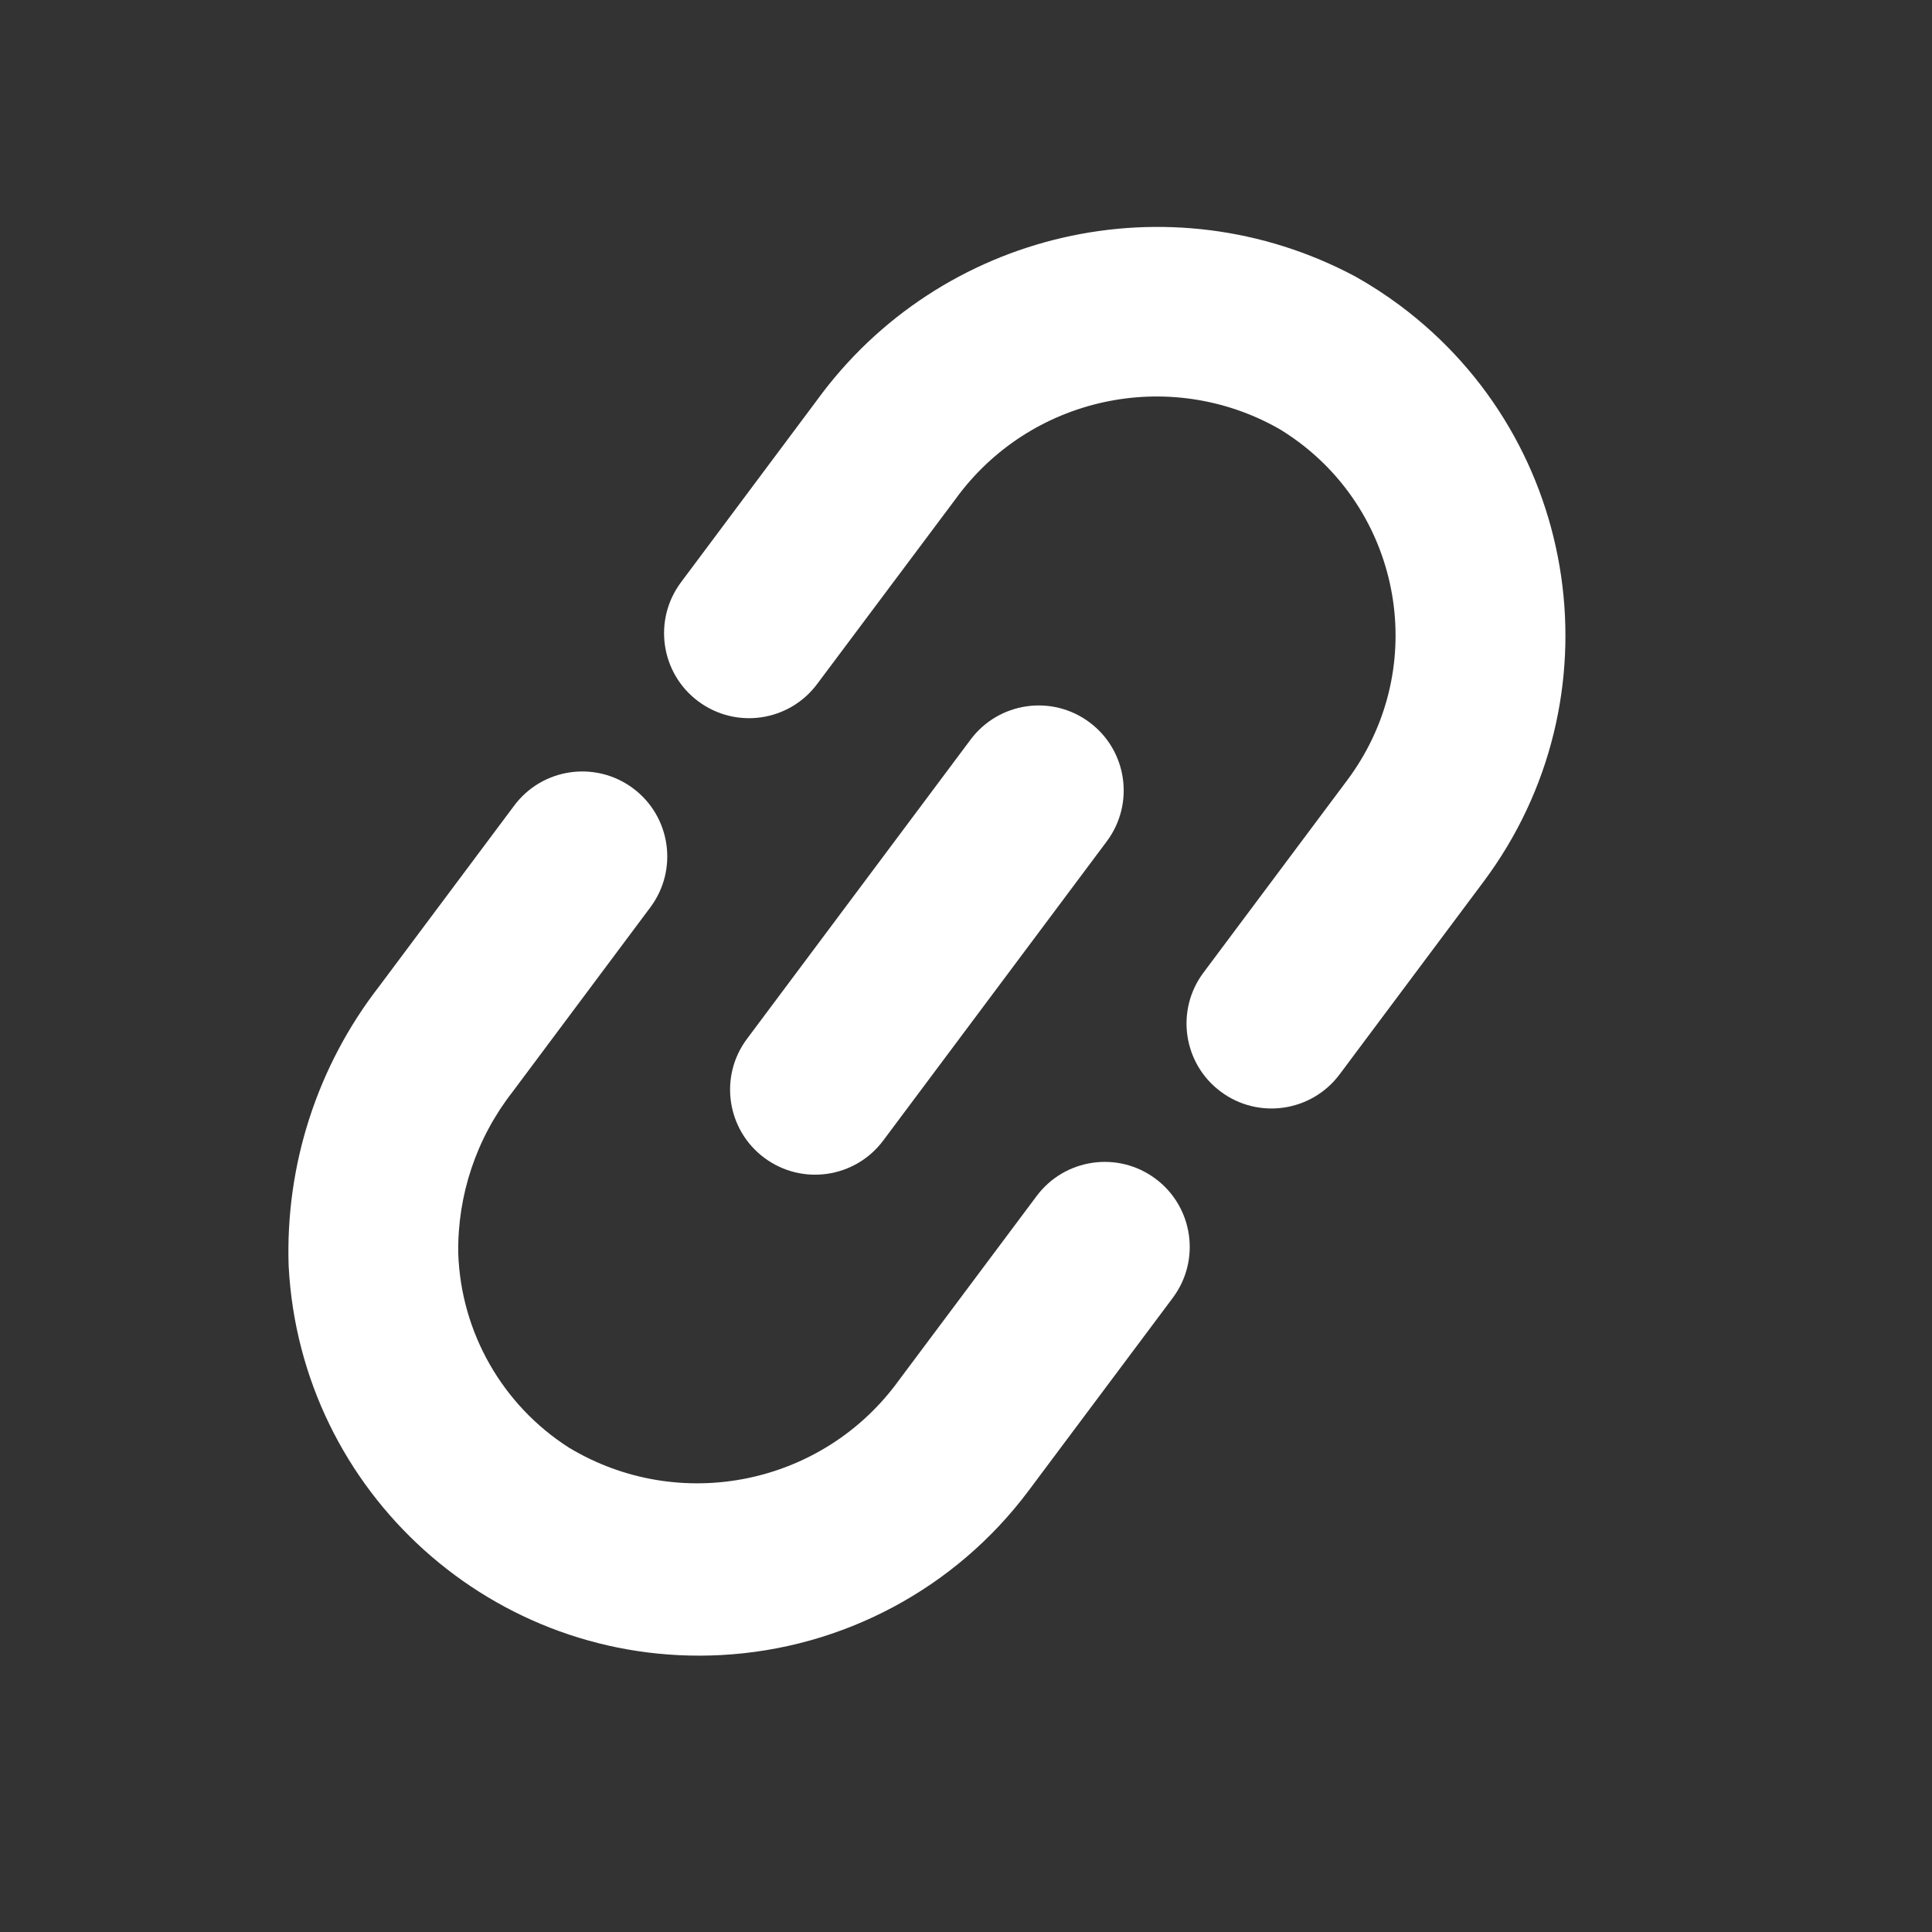
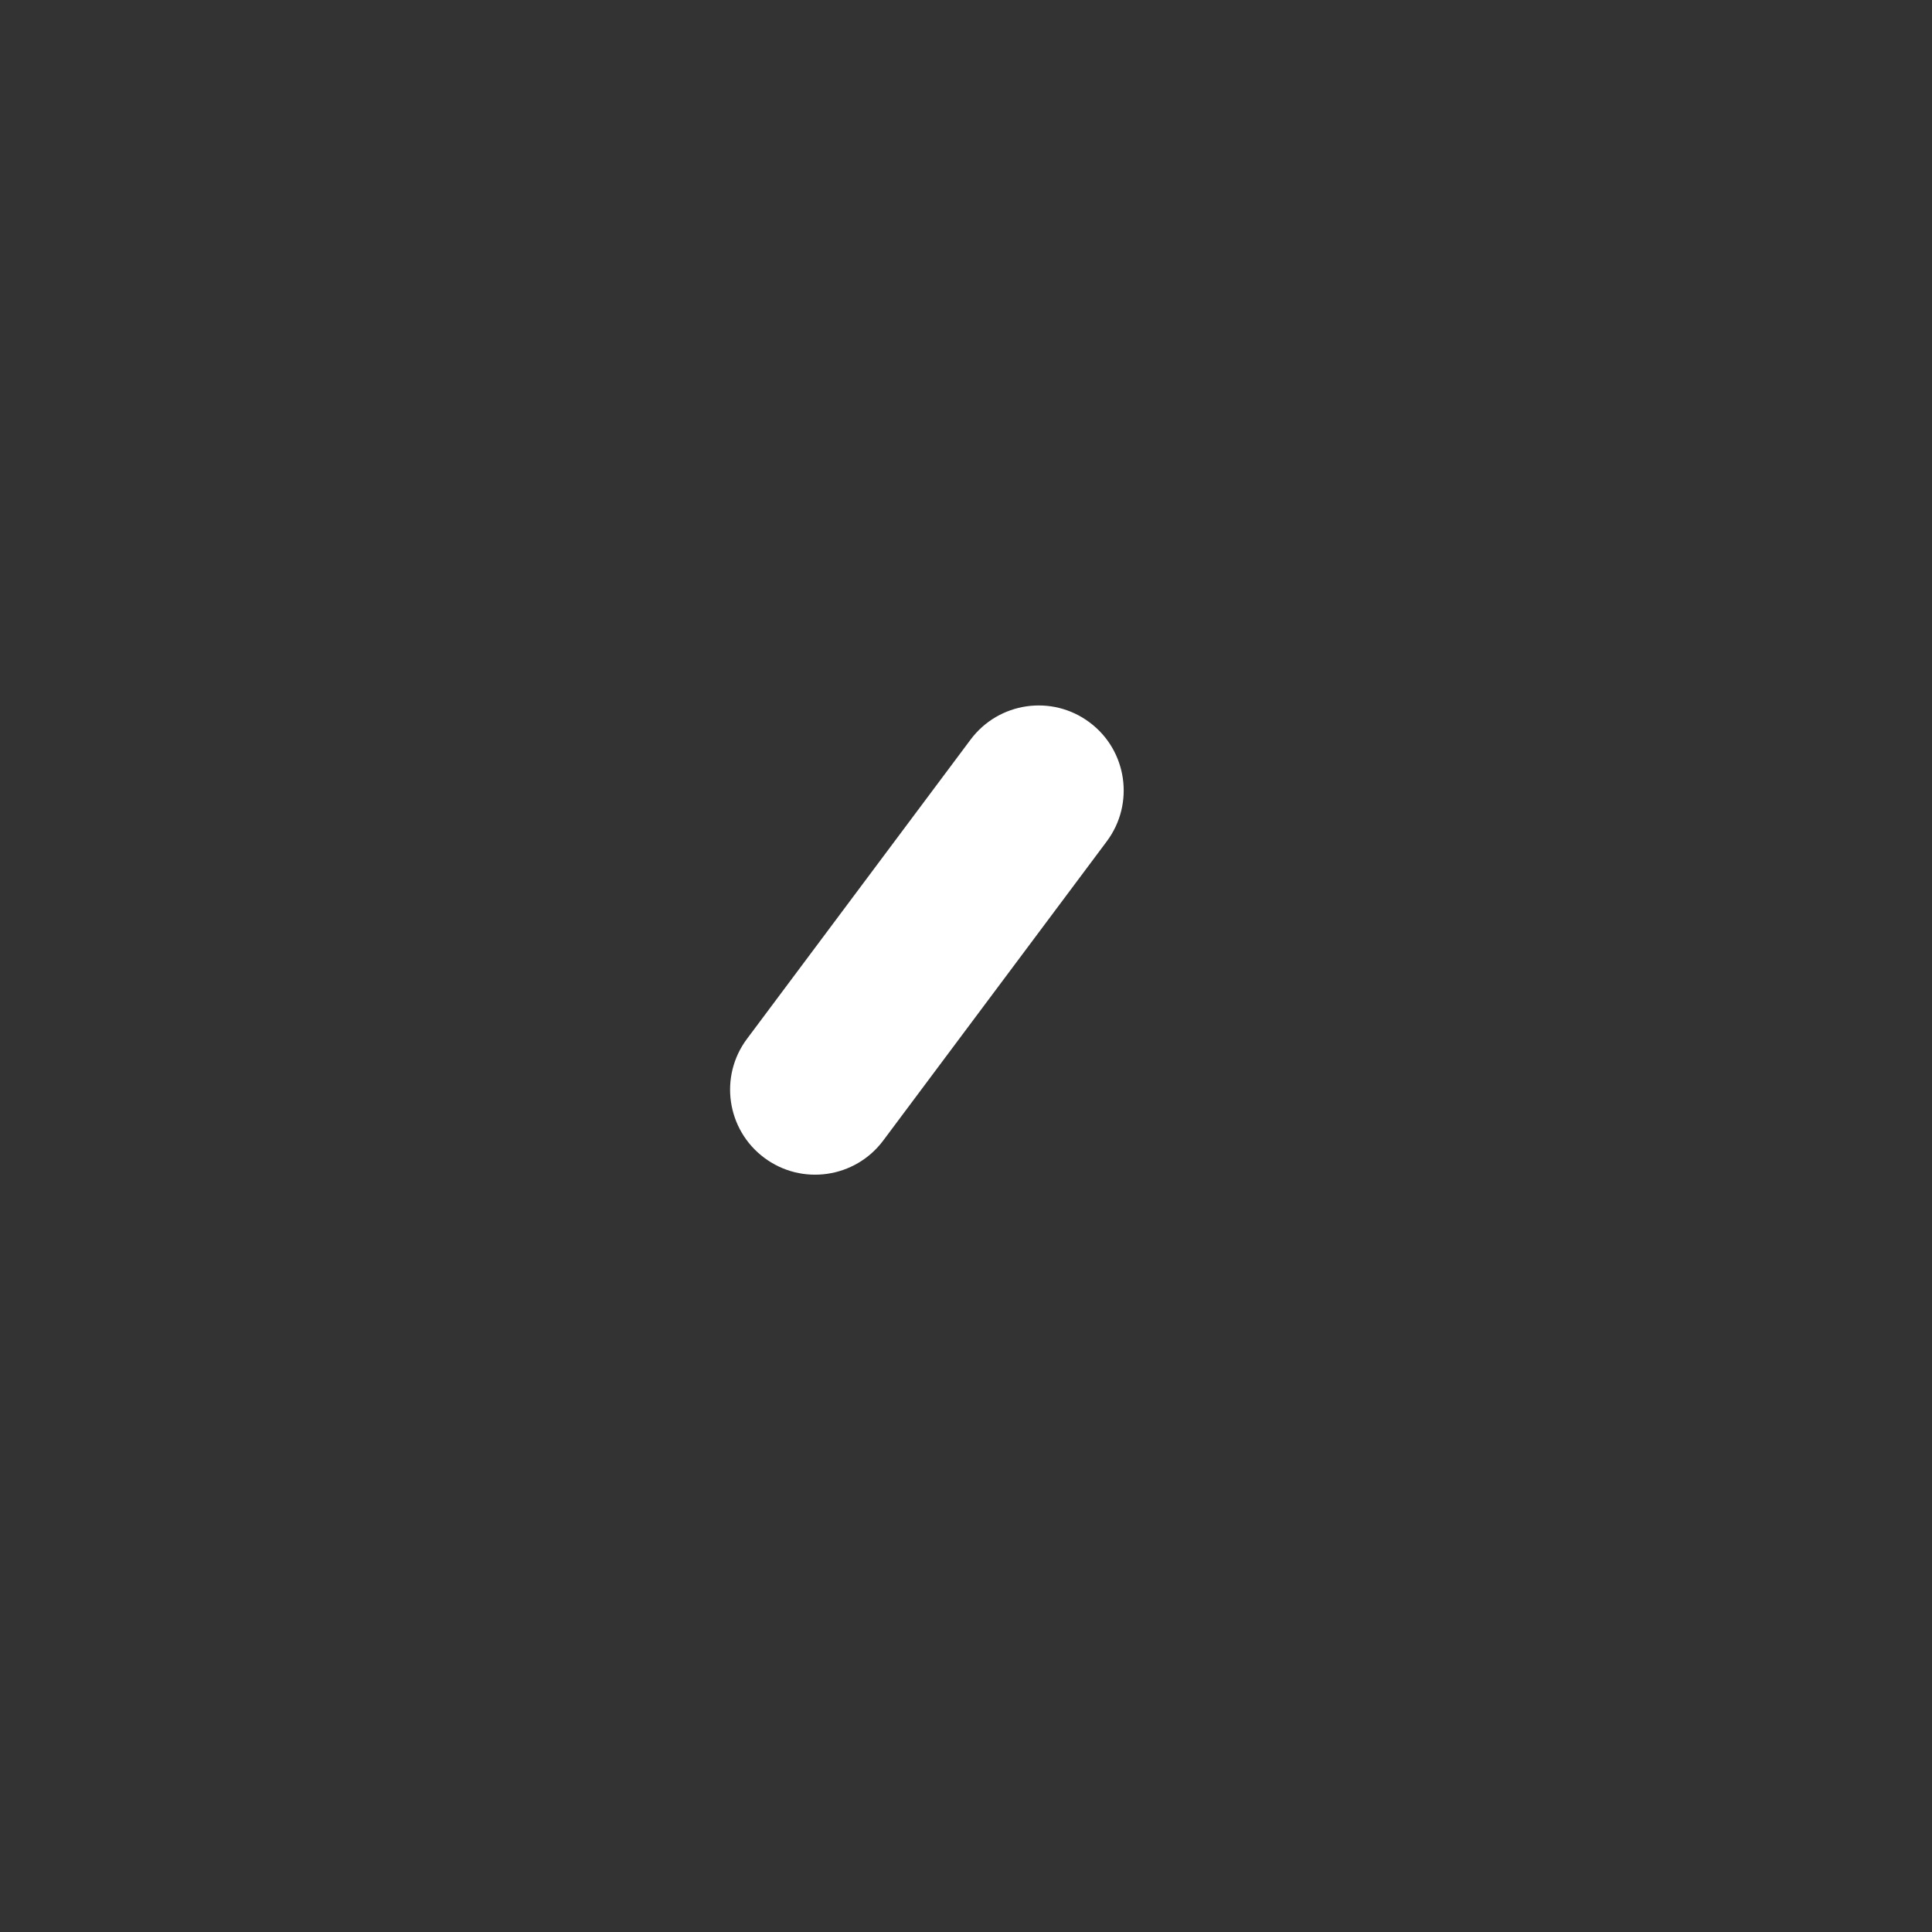
<svg xmlns="http://www.w3.org/2000/svg" width="32" height="32" viewBox="0 0 32 32" fill="none">
  <rect x="0" y="0" width="32" height="32" fill="#333333" stroke="none" />
  <g clip-path="url(#clip0_2145_125)">
    <g clip-path="url(#clip1_2145_125)">
-       <path d="M14.895 22.853C13.641 24.596 11.26 25.085 9.421 23.976C8.319 23.27 7.635 22.068 7.59 20.76C7.575 19.793 7.892 18.851 8.487 18.088L10.772 15.028C11.237 14.405 11.11 13.524 10.487 13.058C9.864 12.593 8.982 12.72 8.517 13.343L6.28 16.337C5.254 17.659 4.724 19.299 4.781 20.971C4.979 24.727 8.185 27.612 11.942 27.413C13.959 27.307 15.825 26.31 17.035 24.693L19.426 21.495C19.891 20.872 19.763 19.99 19.141 19.525C18.518 19.059 17.636 19.187 17.17 19.81L14.895 22.853Z" fill="white" />
-       <path d="M22.447 4.579C19.378 2.942 15.572 3.819 13.528 6.633L11.279 9.645C10.814 10.268 10.941 11.15 11.564 11.615C12.187 12.081 13.069 11.953 13.534 11.33L15.82 8.275C17.047 6.574 19.357 6.068 21.183 7.101C23.073 8.242 23.68 10.699 22.539 12.589C22.472 12.7 22.4 12.807 22.323 12.911L19.933 16.11C19.467 16.733 19.595 17.615 20.218 18.08C20.84 18.545 21.722 18.418 22.188 17.795L24.578 14.596C26.827 11.577 26.203 7.305 23.183 5.056C22.948 4.882 22.703 4.722 22.447 4.579Z" fill="white" />
      <path d="M12.373 17.206L16.076 12.25C16.542 11.627 17.424 11.499 18.047 11.965C18.67 12.43 18.797 13.312 18.332 13.935L14.629 18.891C14.163 19.514 13.281 19.642 12.658 19.176C12.035 18.711 11.907 17.828 12.373 17.206Z" fill="white" />
    </g>
  </g>
  <defs>
    <clipPath id="clip0_2145_125">
      <rect width="26" height="26" fill="white" transform="translate(25.114) rotate(75)" />
    </clipPath>
    <clipPath id="clip1_2145_125">
      <rect width="22.524" height="22.524" fill="white" transform="translate(2.595 6.059) rotate(-8.23)" />
    </clipPath>
  </defs>
</svg>